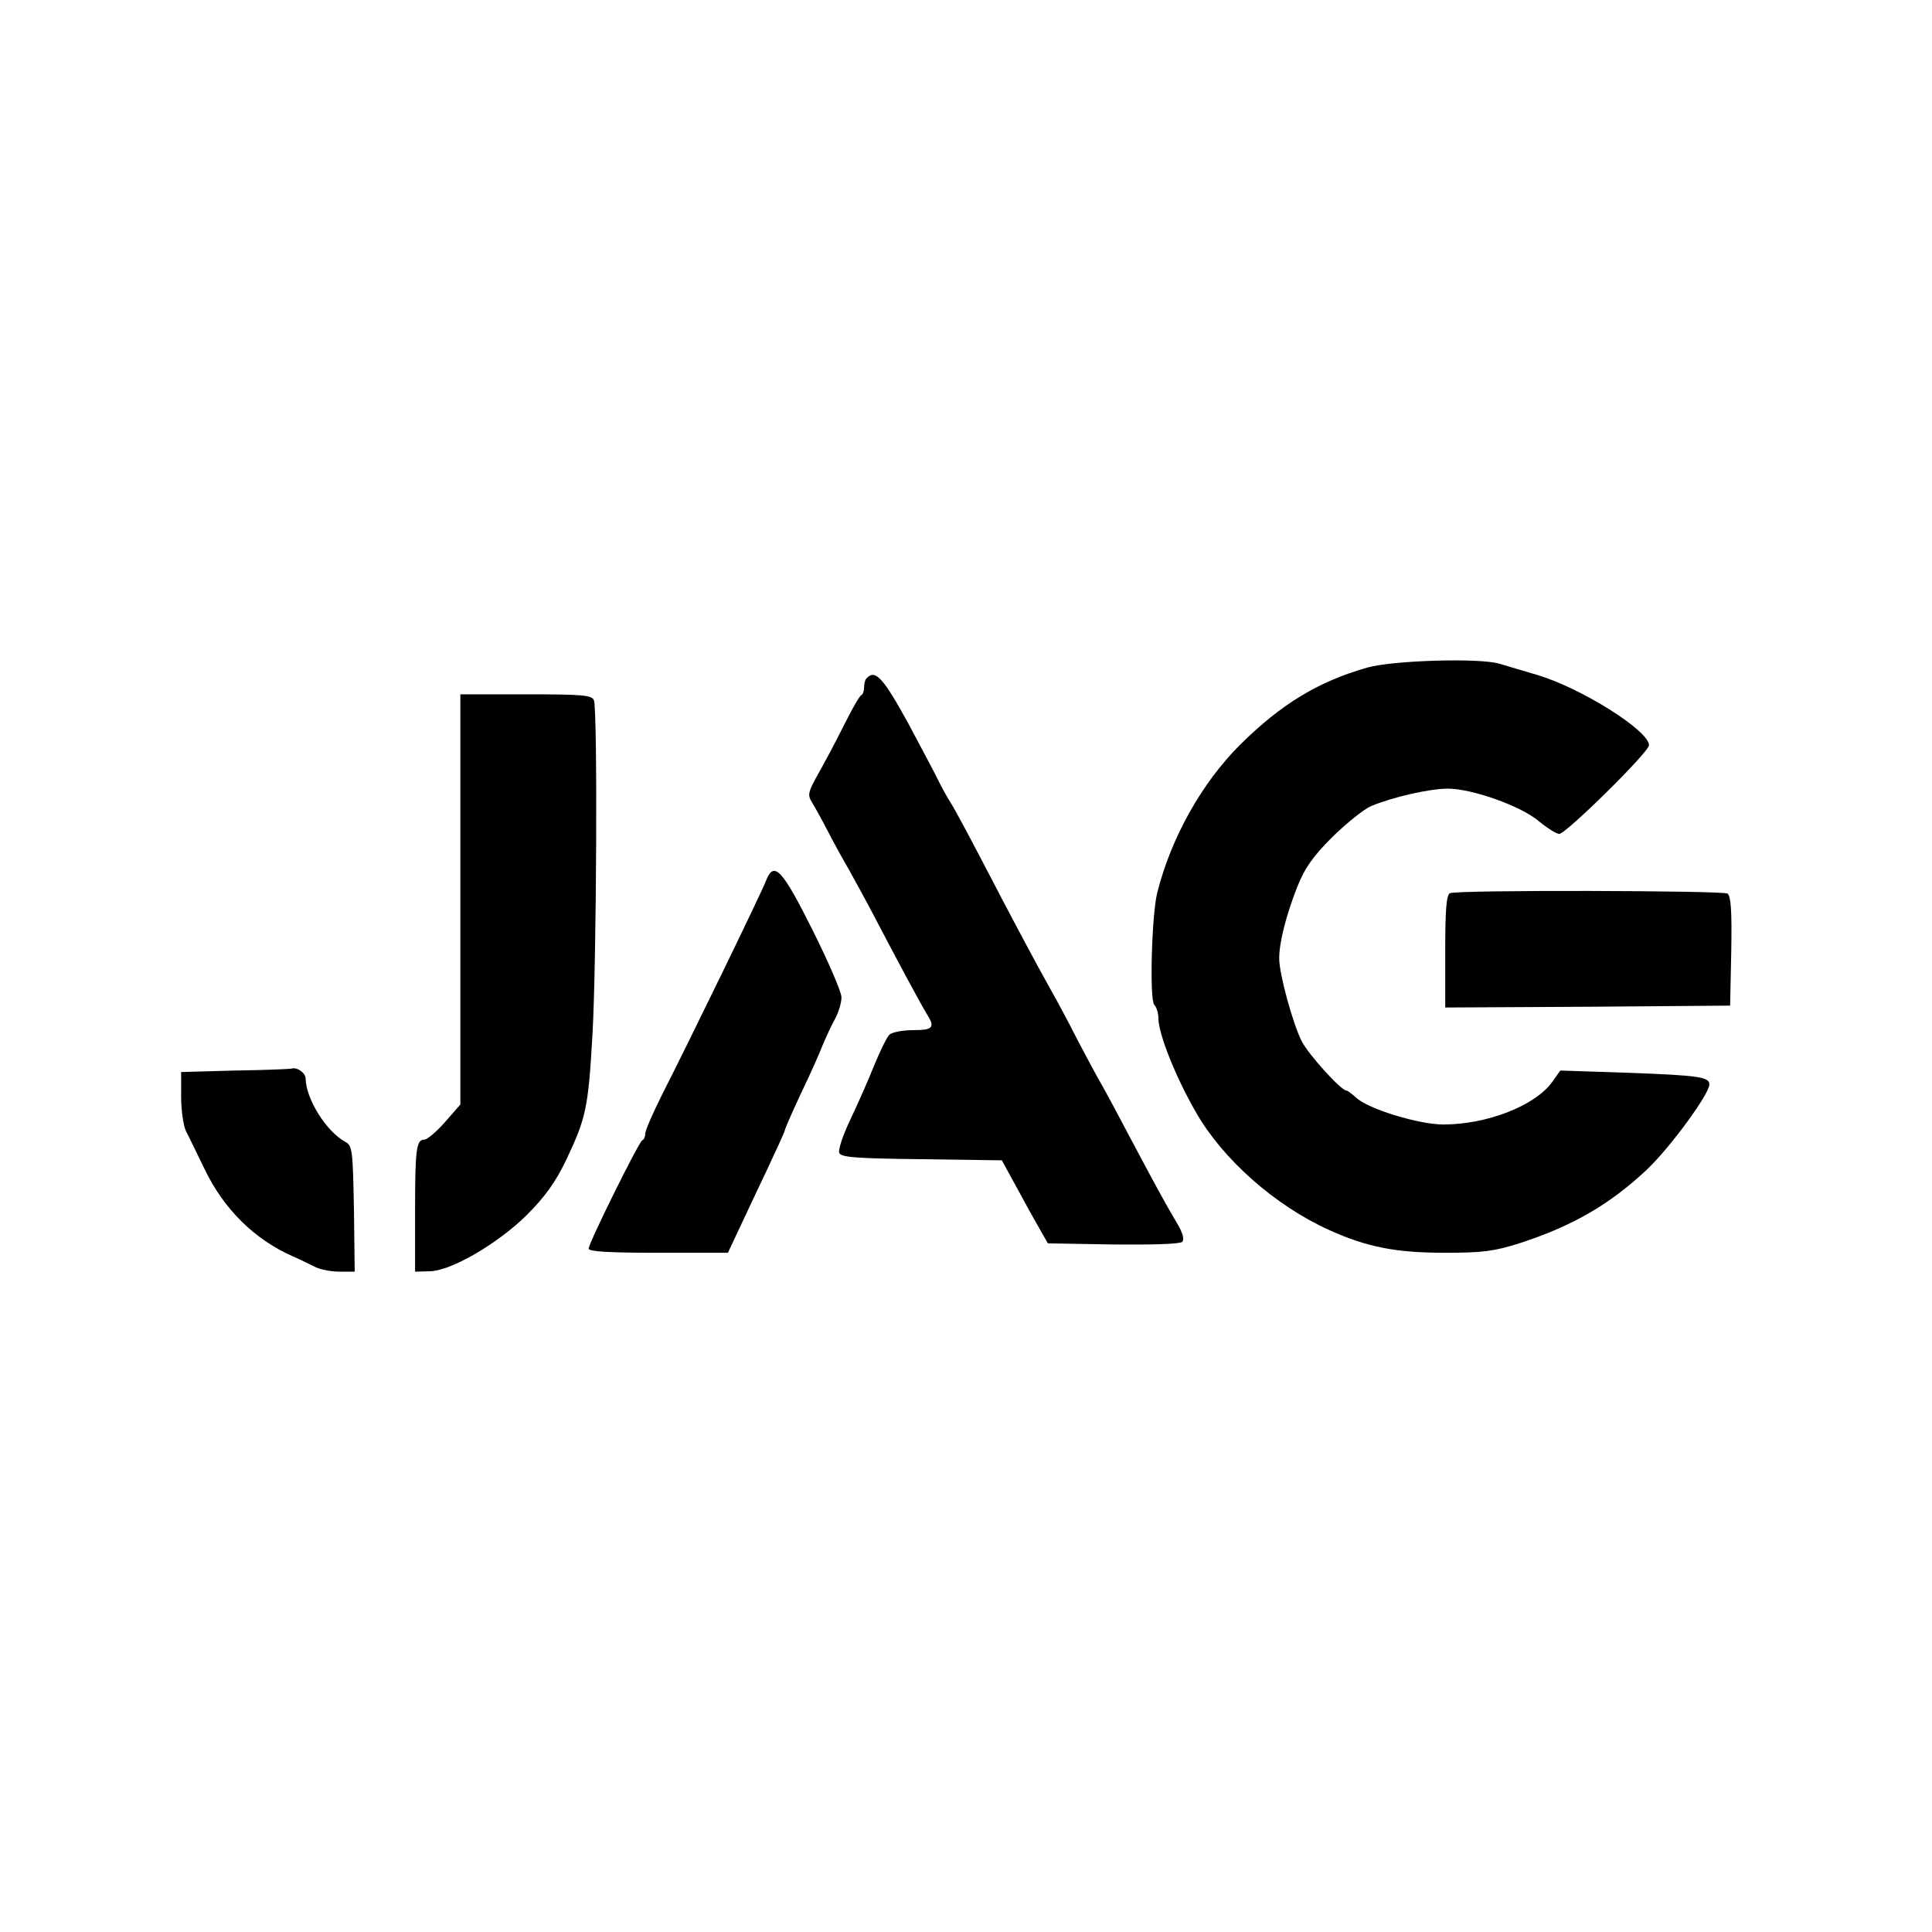
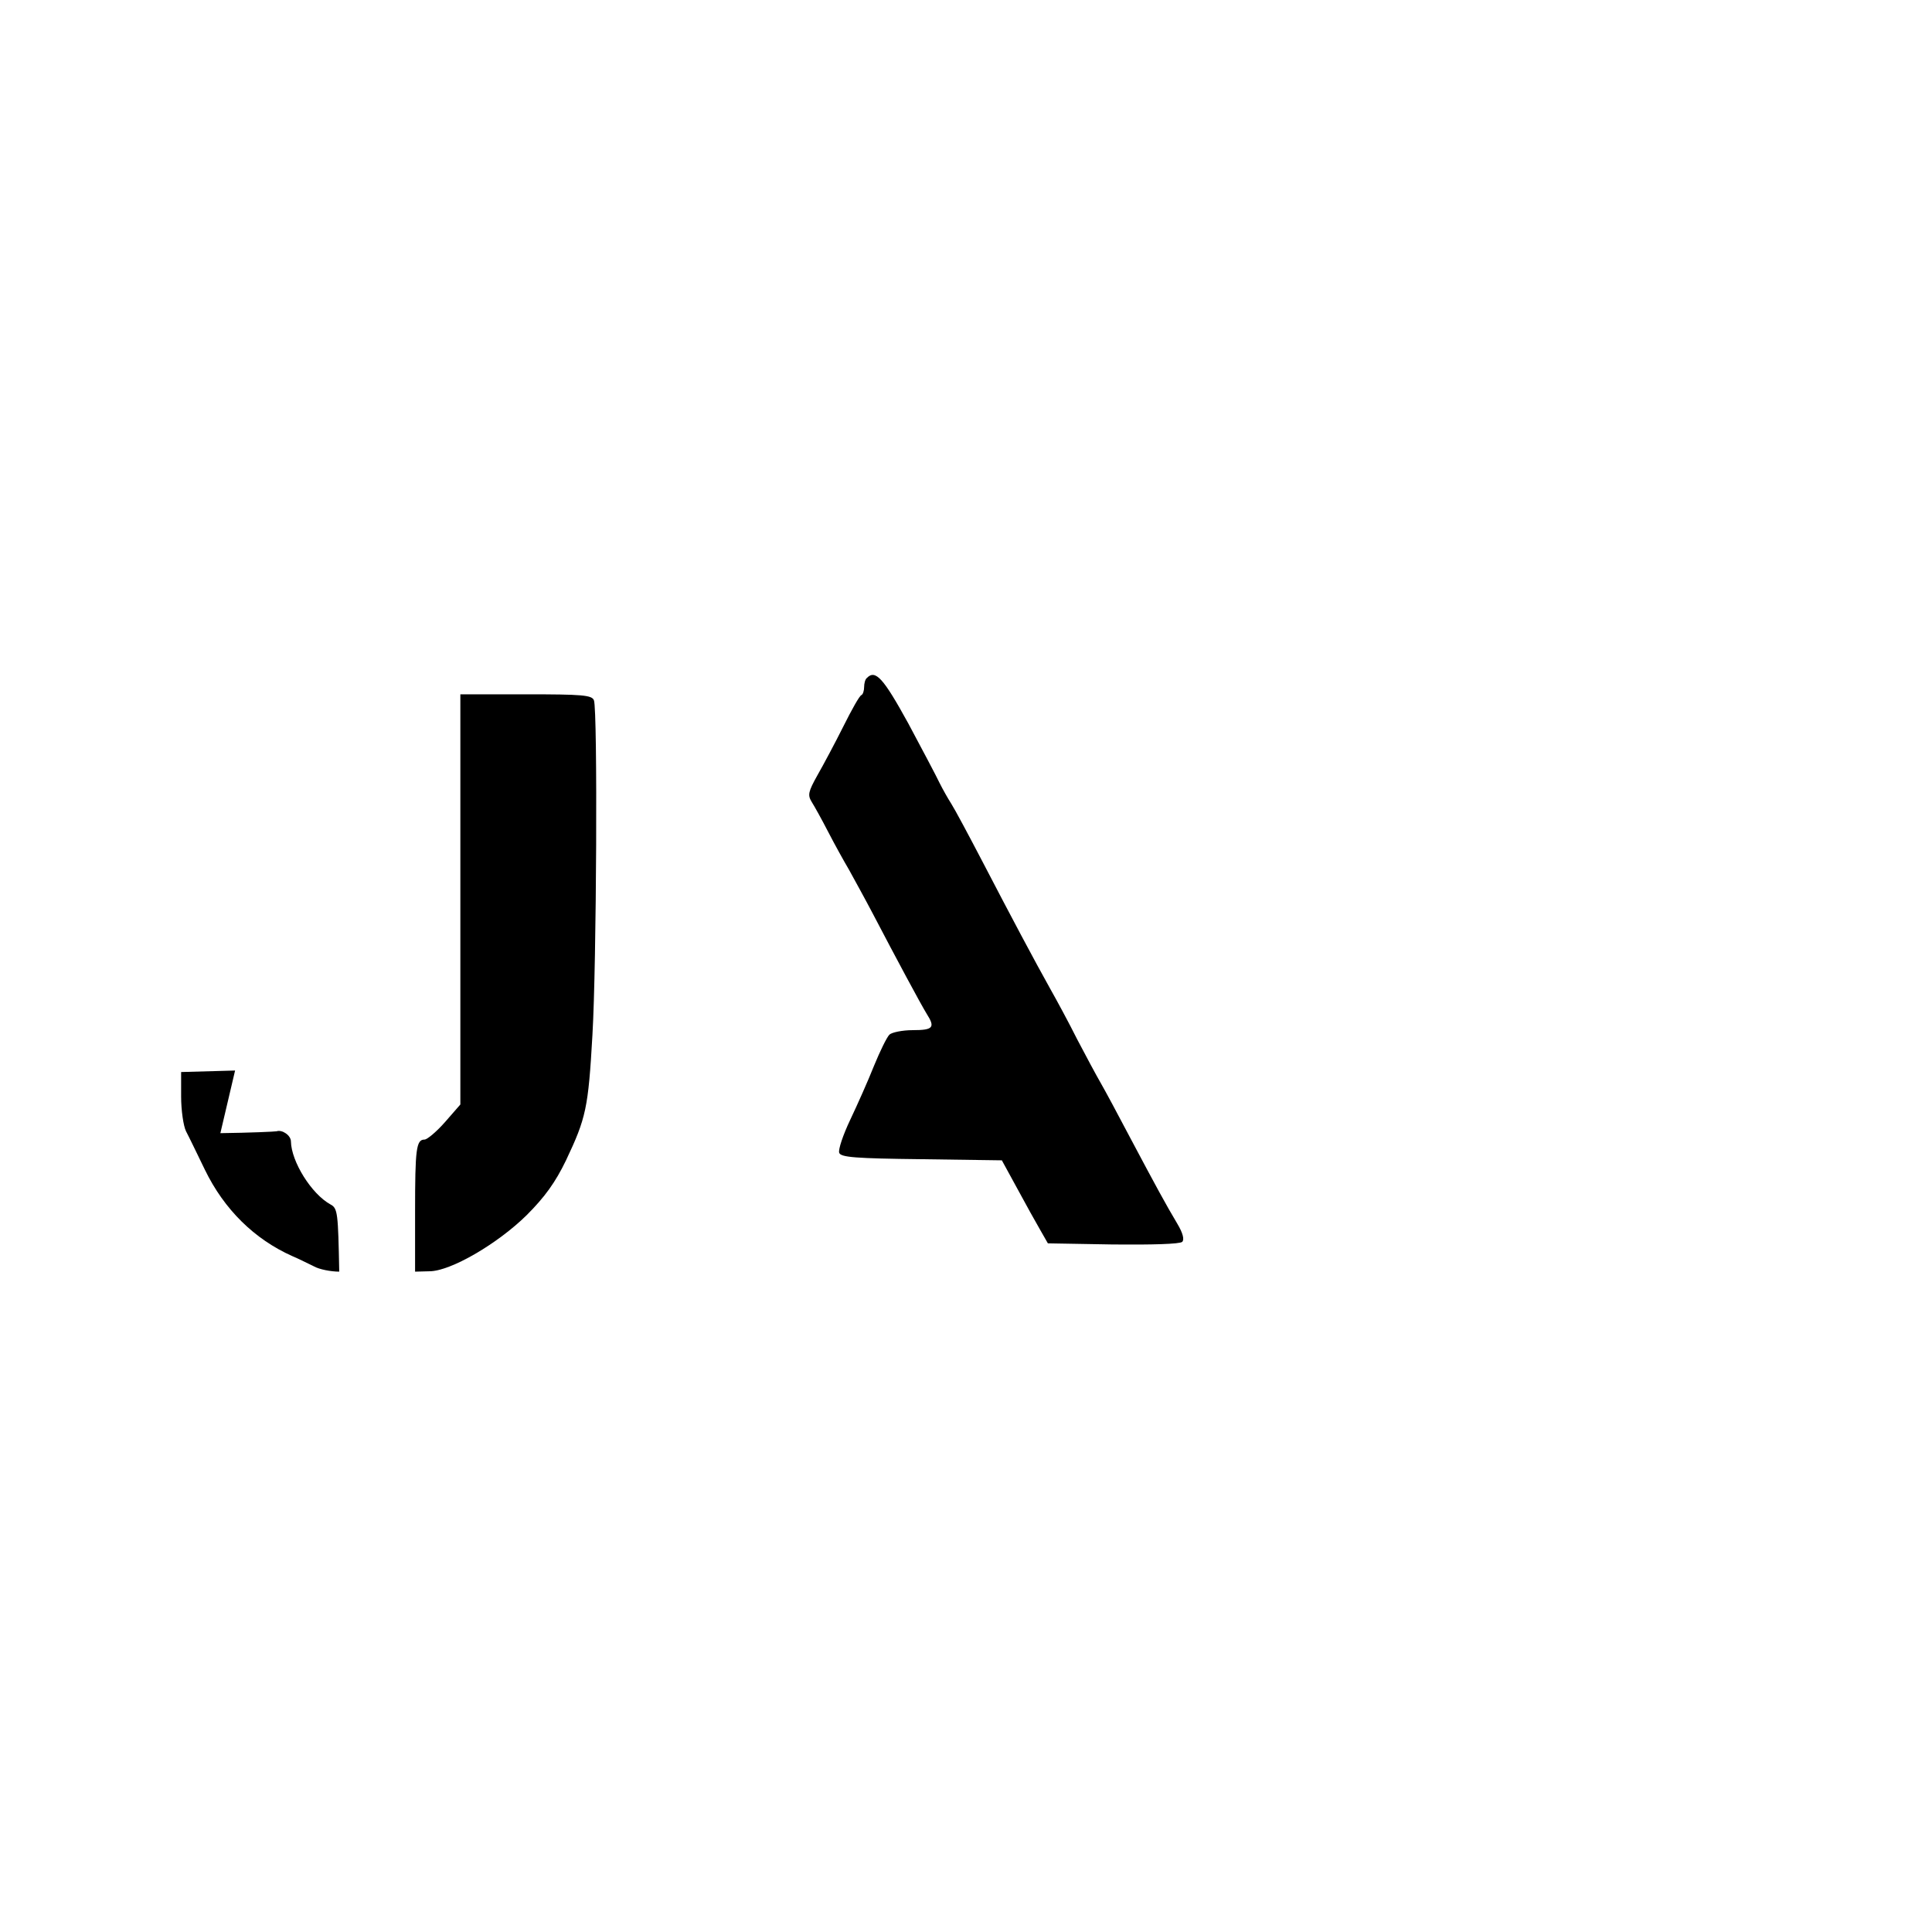
<svg xmlns="http://www.w3.org/2000/svg" version="1.0" width="512pt" height="512pt" viewBox="0 0 512 512" preserveAspectRatio="xMidYMid meet">
  <g transform="translate(0,512) scale(0.1,-0.1)" fill="#000000" stroke="none">
-     <path d="M3624 3351 c-130 -37 -228 -96 -338 -205 -101 -101 -182 -245 -219 -391 -15 -58 -21 -285 -8 -298 6 -6 11 -22 11 -37 1 -42 45 -153 99 -247 71 -125 210 -248 354 -313 100 -45 176 -60 307 -60 98 0 130 4 196 25 142 46 240 103 339 196 62 59 165 200 165 225 0 20 -27 24 -214 31 l-181 6 -22 -31 c-46 -63 -173 -112 -288 -112 -65 0 -199 41 -231 71 -11 10 -23 19 -26 19 -14 0 -100 95 -118 130 -24 47 -60 179 -60 220 0 42 18 114 48 190 20 50 41 80 93 132 38 37 84 74 103 82 58 24 155 46 203 46 65 0 196 -47 242 -87 22 -18 46 -33 53 -33 18 0 238 217 238 235 0 39 -179 151 -295 186 -38 11 -84 25 -101 30 -53 16 -282 9 -350 -10z" />
    <path d="M2297 3323 c-4 -3 -7 -14 -7 -24 0 -9 -3 -19 -7 -21 -5 -1 -26 -39 -48 -83 -22 -44 -53 -102 -69 -130 -24 -43 -26 -52 -15 -70 7 -11 27 -47 44 -80 17 -33 42 -78 55 -100 12 -22 42 -76 65 -120 59 -113 125 -236 141 -262 23 -36 17 -43 -37 -43 -28 0 -56 -6 -62 -12 -7 -7 -25 -44 -41 -83 -15 -38 -44 -103 -63 -143 -19 -40 -32 -79 -29 -87 4 -12 43 -15 218 -17 l213 -3 41 -75 c22 -41 50 -91 61 -110 l20 -35 173 -3 c102 -1 177 1 183 7 6 6 2 23 -13 48 -31 52 -57 100 -125 228 -32 61 -67 126 -78 145 -11 19 -39 71 -62 115 -22 44 -55 105 -72 135 -43 77 -101 186 -179 336 -37 71 -74 140 -83 154 -9 14 -23 39 -31 55 -8 17 -45 87 -83 158 -66 120 -87 144 -110 120z" />
    <path d="M1220 2736 l0 -543 -41 -47 c-22 -25 -47 -46 -54 -46 -22 0 -25 -25 -25 -191 l0 -159 38 1 c56 0 181 73 258 149 48 48 76 87 104 145 53 112 59 138 70 332 11 186 14 861 4 887 -5 14 -31 16 -180 16 l-174 0 0 -544z" />
-     <path d="M2030 2786 c-10 -28 -210 -439 -276 -568 -24 -48 -44 -94 -44 -102 0 -8 -3 -16 -8 -18 -9 -4 -142 -272 -142 -287 0 -8 58 -11 185 -11 l184 0 32 68 c17 37 51 108 75 159 24 51 44 95 44 98 0 3 19 47 43 98 24 50 50 108 57 127 8 19 22 50 32 68 10 18 18 44 18 59 0 14 -35 95 -77 179 -80 160 -102 184 -123 130z" />
-     <path d="M3843 2753 c-10 -3 -13 -44 -13 -154 l0 -149 378 2 377 3 3 144 c2 109 -1 146 -10 153 -14 8 -714 10 -735 1z" />
-     <path d="M623 2283 l-143 -4 0 -65 c0 -36 6 -78 13 -92 8 -15 30 -61 50 -102 51 -105 131 -184 232 -229 17 -7 42 -20 57 -27 14 -8 45 -14 67 -14 l41 0 -2 166 c-3 155 -4 168 -23 178 -51 28 -104 114 -105 167 0 16 -23 32 -38 27 -4 -1 -71 -4 -149 -5z" />
+     <path d="M623 2283 l-143 -4 0 -65 c0 -36 6 -78 13 -92 8 -15 30 -61 50 -102 51 -105 131 -184 232 -229 17 -7 42 -20 57 -27 14 -8 45 -14 67 -14 c-3 155 -4 168 -23 178 -51 28 -104 114 -105 167 0 16 -23 32 -38 27 -4 -1 -71 -4 -149 -5z" />
  </g>
</svg>